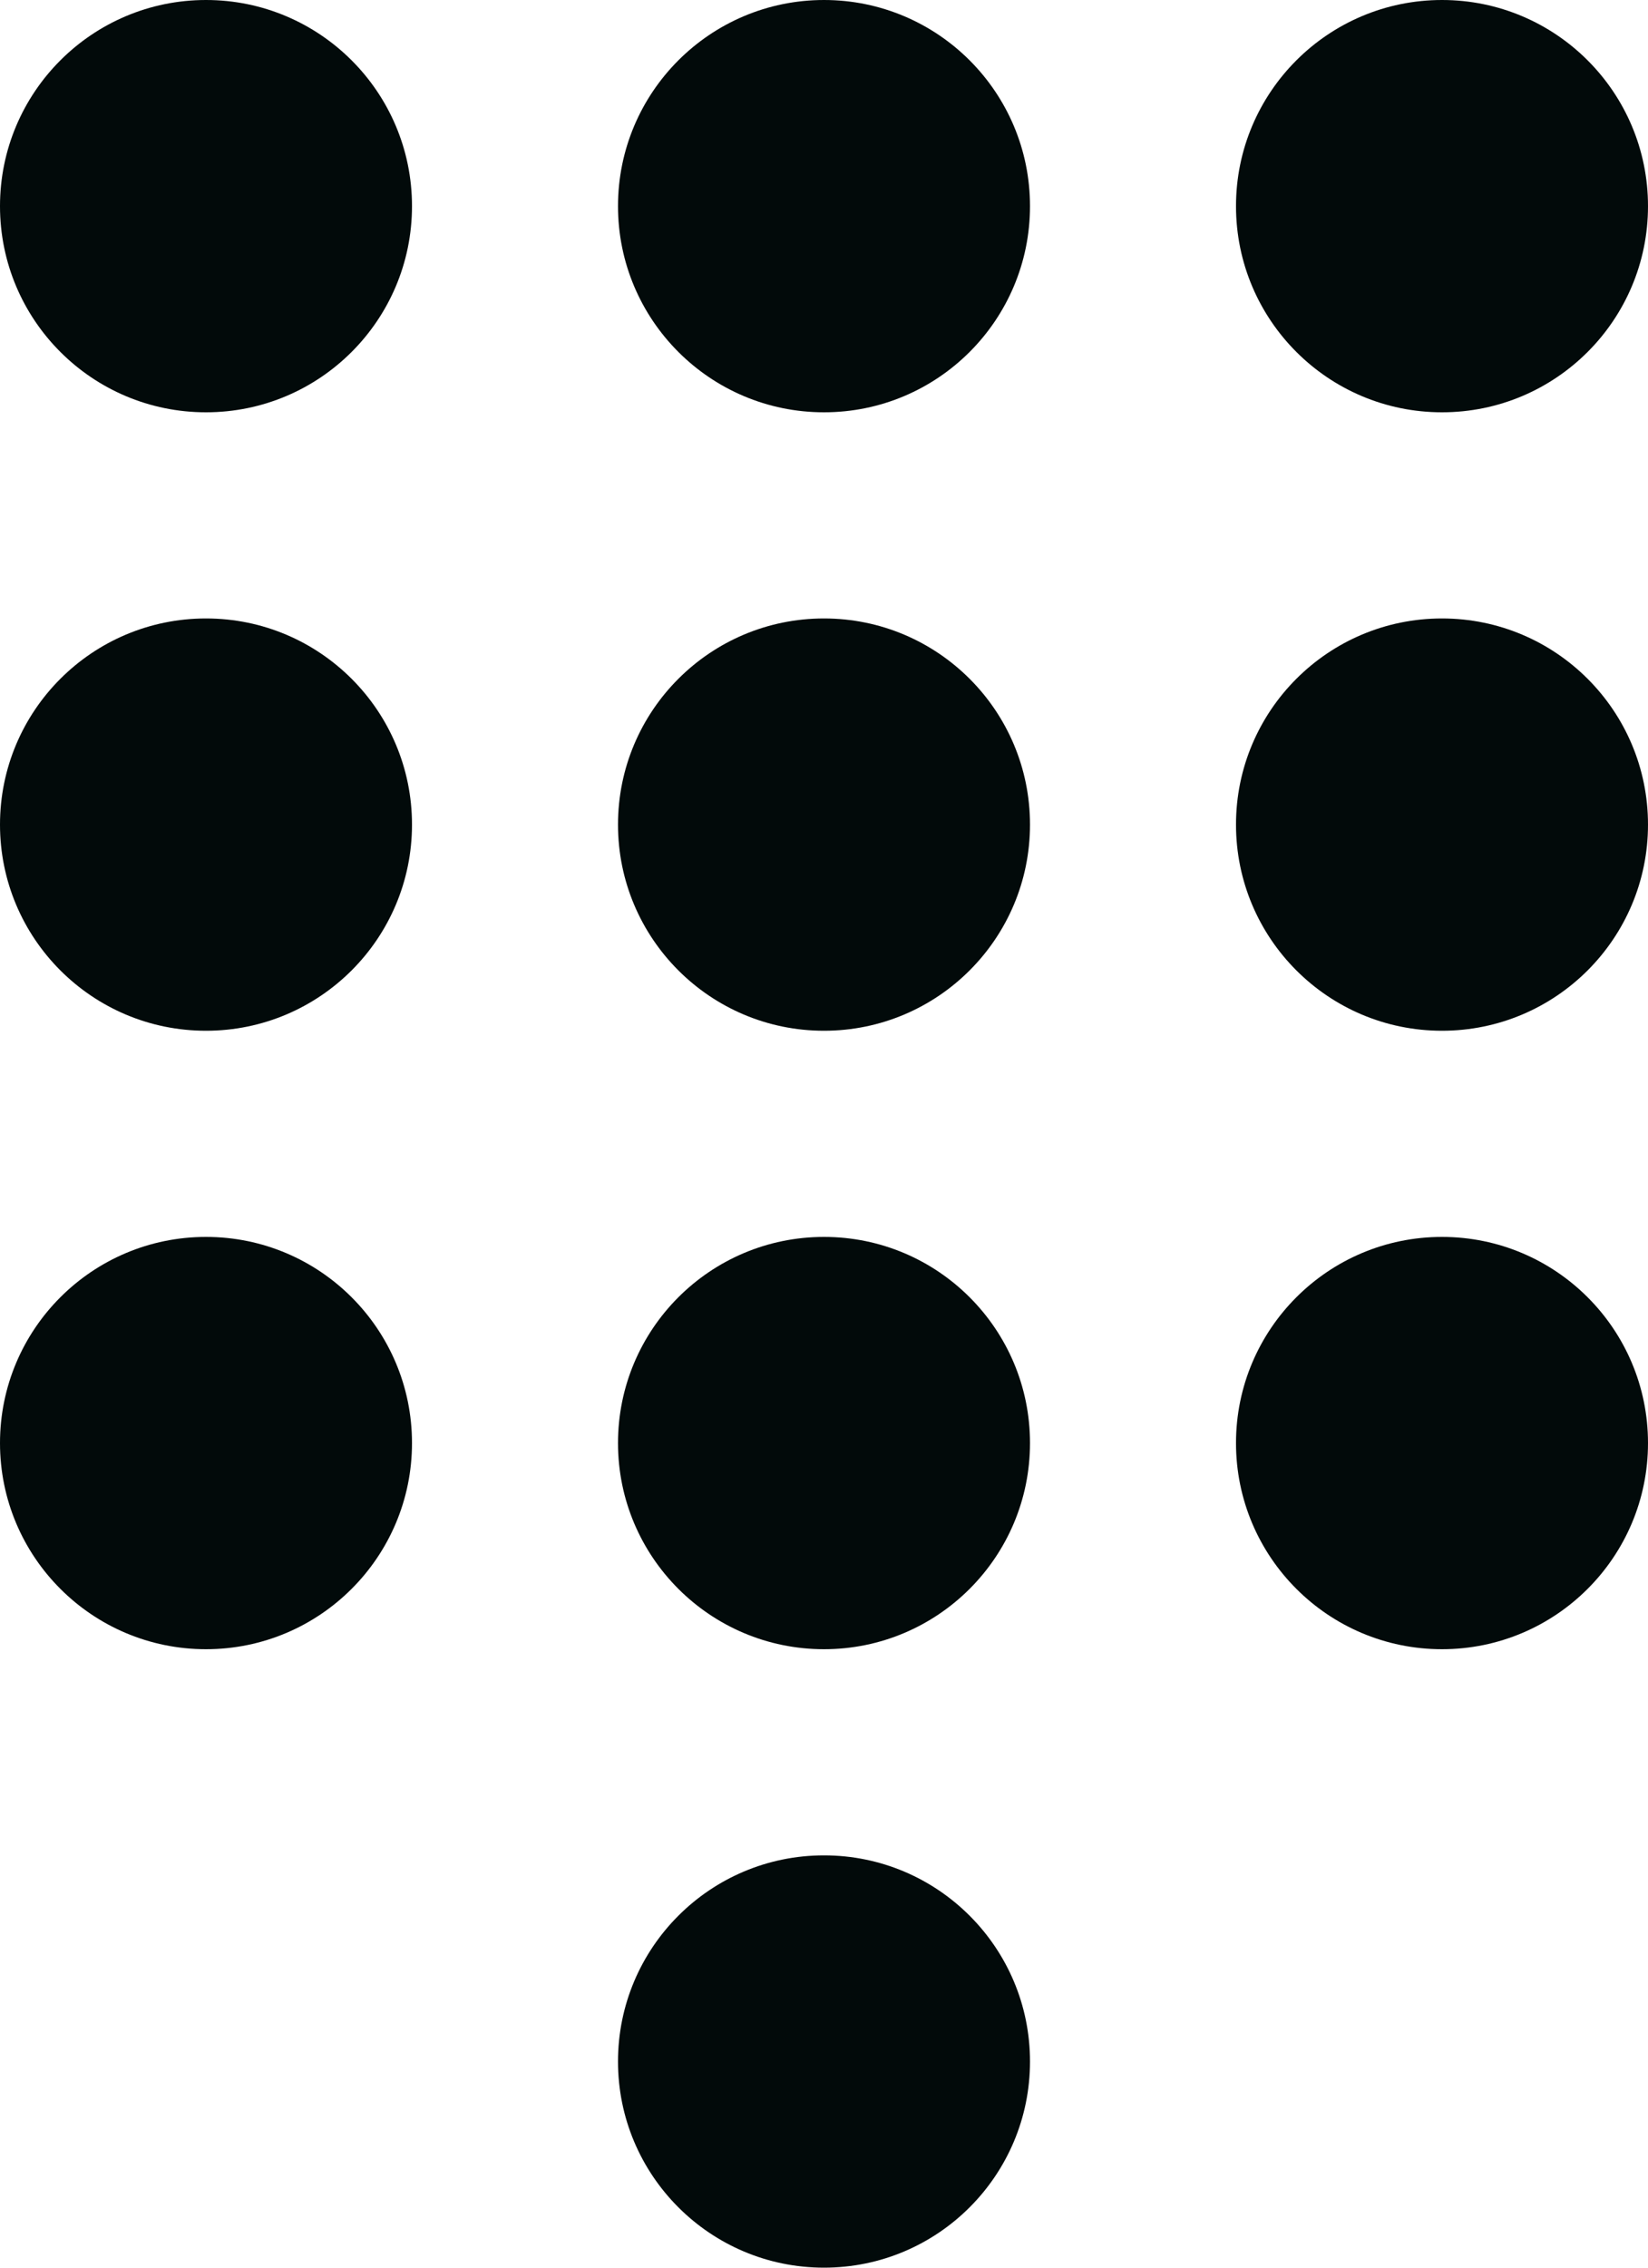
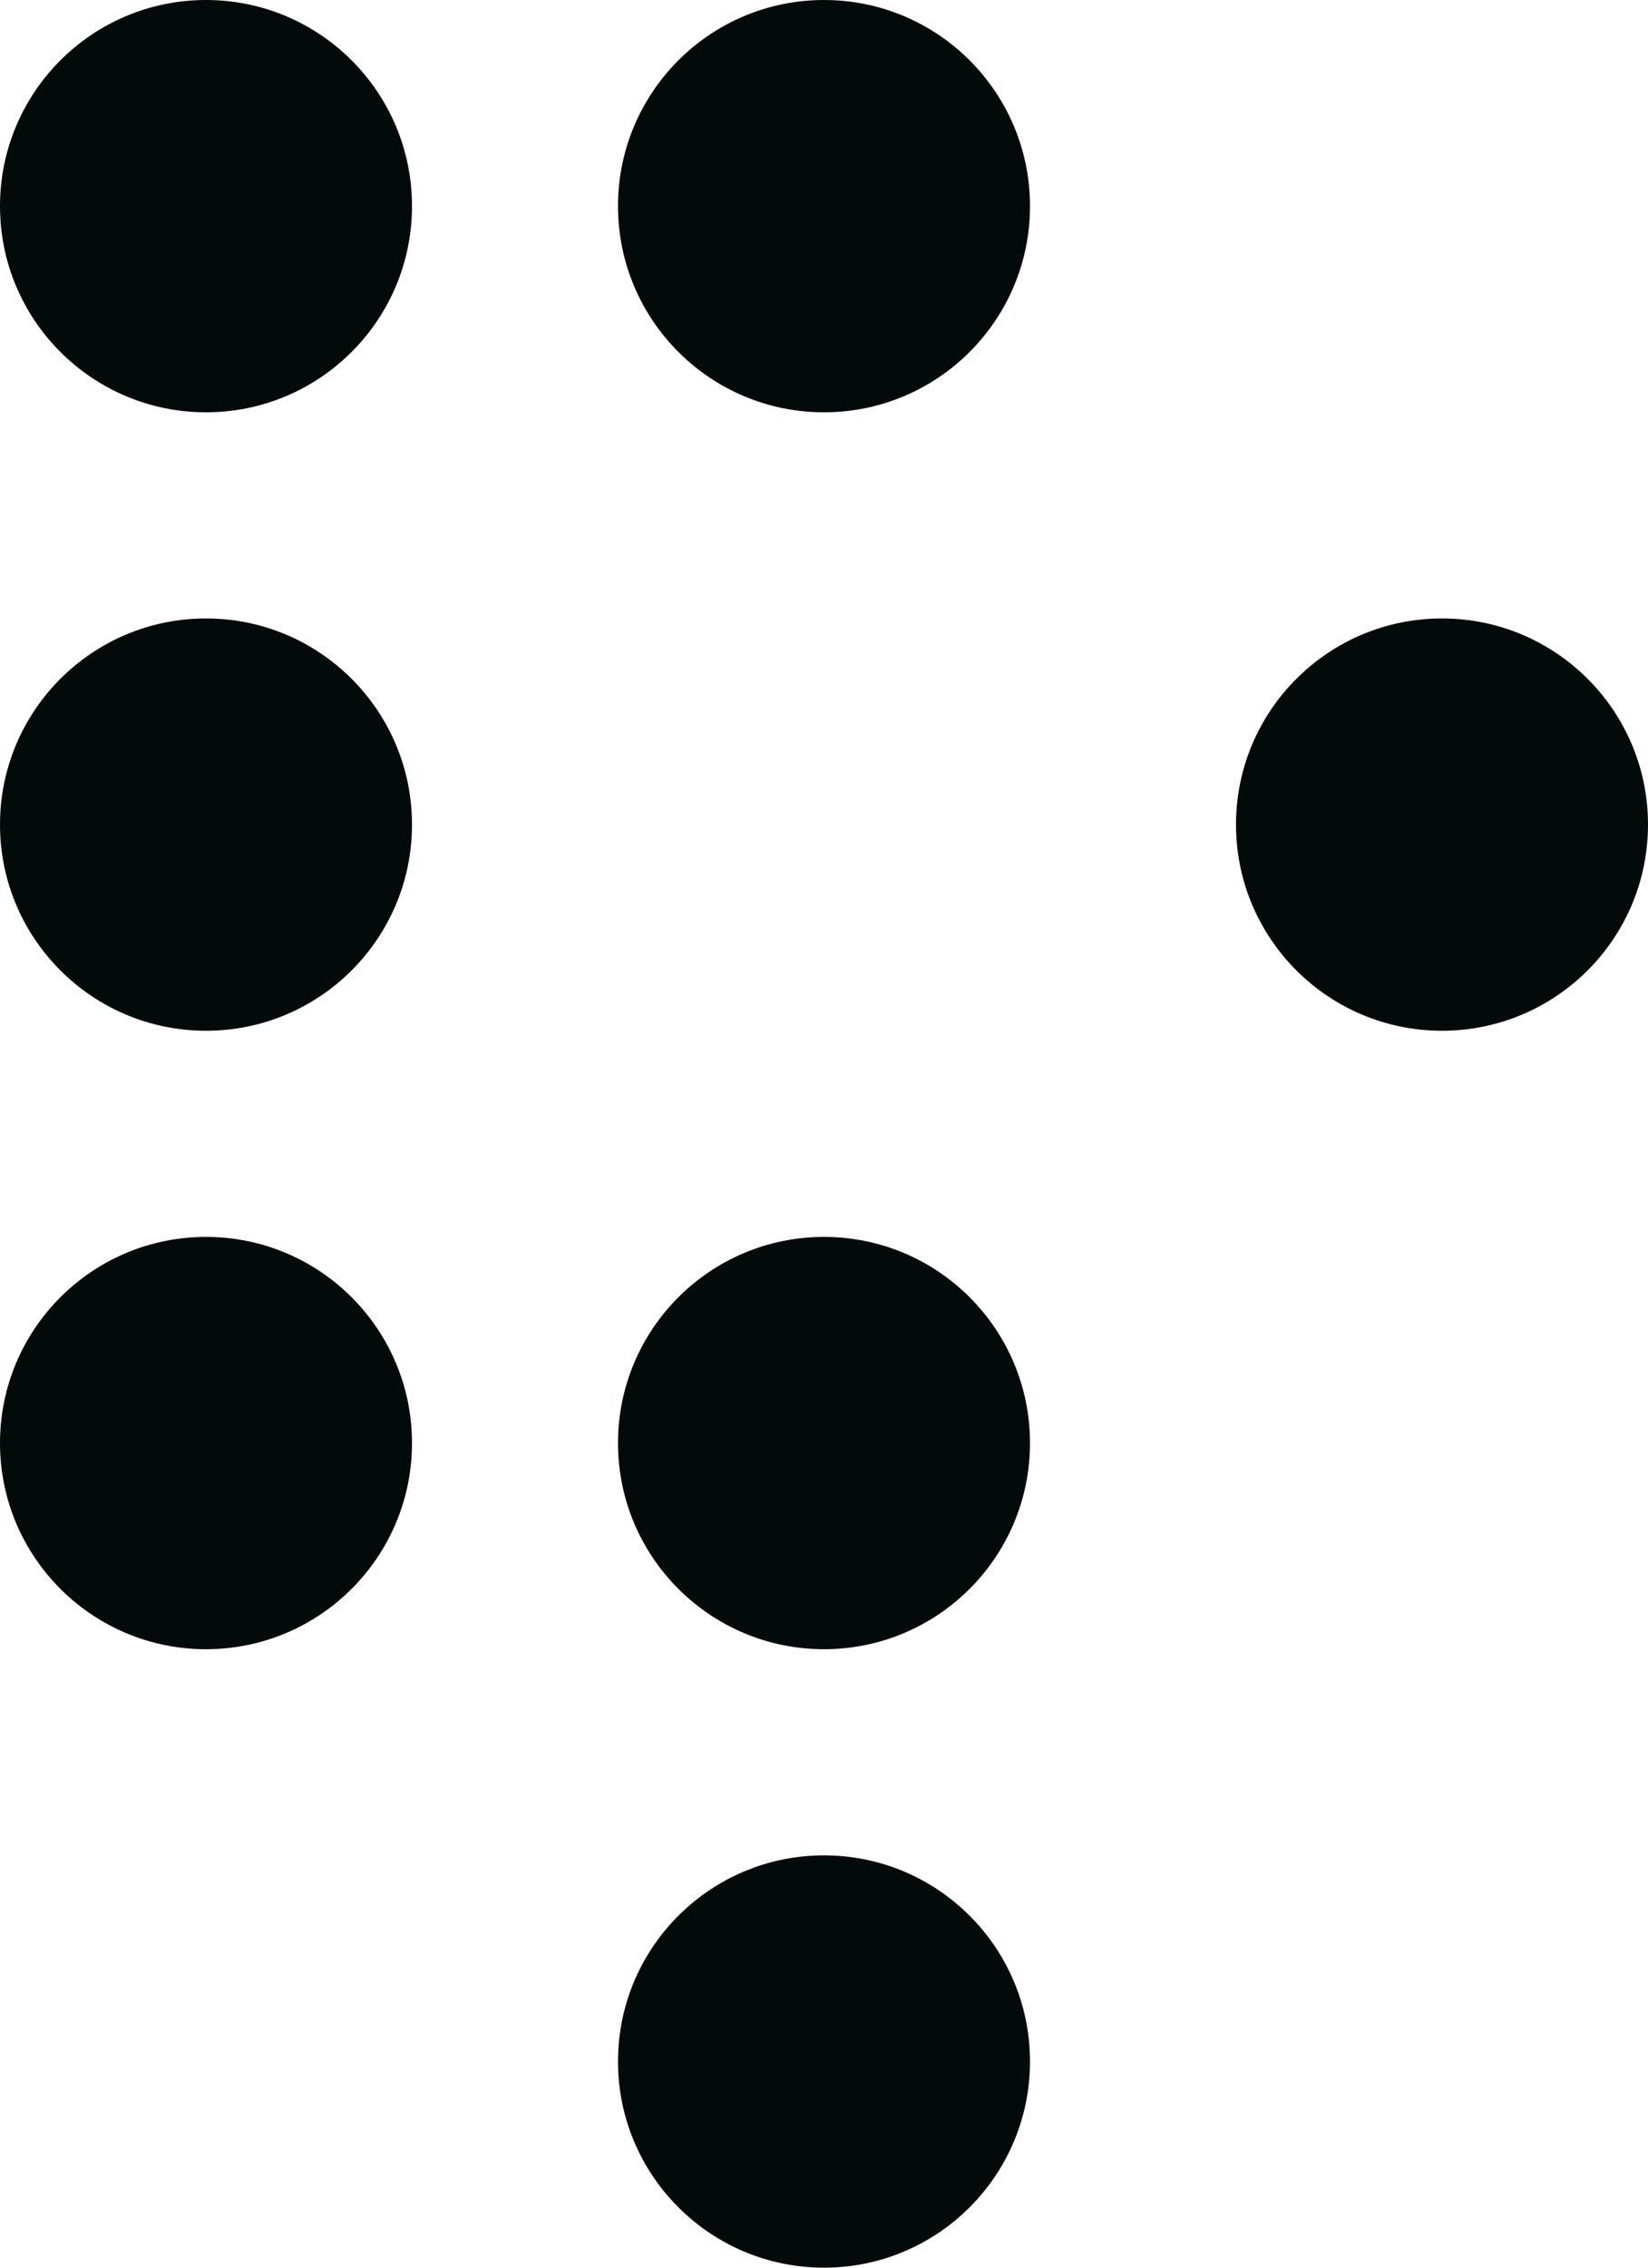
<svg xmlns="http://www.w3.org/2000/svg" id="Capa_1" data-name="Capa 1" version="1.1" viewBox="0 0 16 22">
  <defs>
    <style>
      .cls-1 {
        fill: #020a0a;
        stroke-width: 0px;
      }
    </style>
  </defs>
  <circle class="cls-1" cx="2" cy="2" r="2" />
  <circle class="cls-1" cx="2" cy="8" r="2" />
  <circle class="cls-1" cx="2" cy="14" r="2" />
  <circle class="cls-1" cx="8" cy="2" r="2" />
-   <circle class="cls-1" cx="8" cy="8" r="2" />
  <circle class="cls-1" cx="8" cy="14" r="2" />
  <circle class="cls-1" cx="8" cy="20" r="2" />
-   <circle class="cls-1" cx="14" cy="2" r="2" />
  <circle class="cls-1" cx="14" cy="8" r="2" />
-   <circle class="cls-1" cx="14" cy="14" r="2" />
</svg>